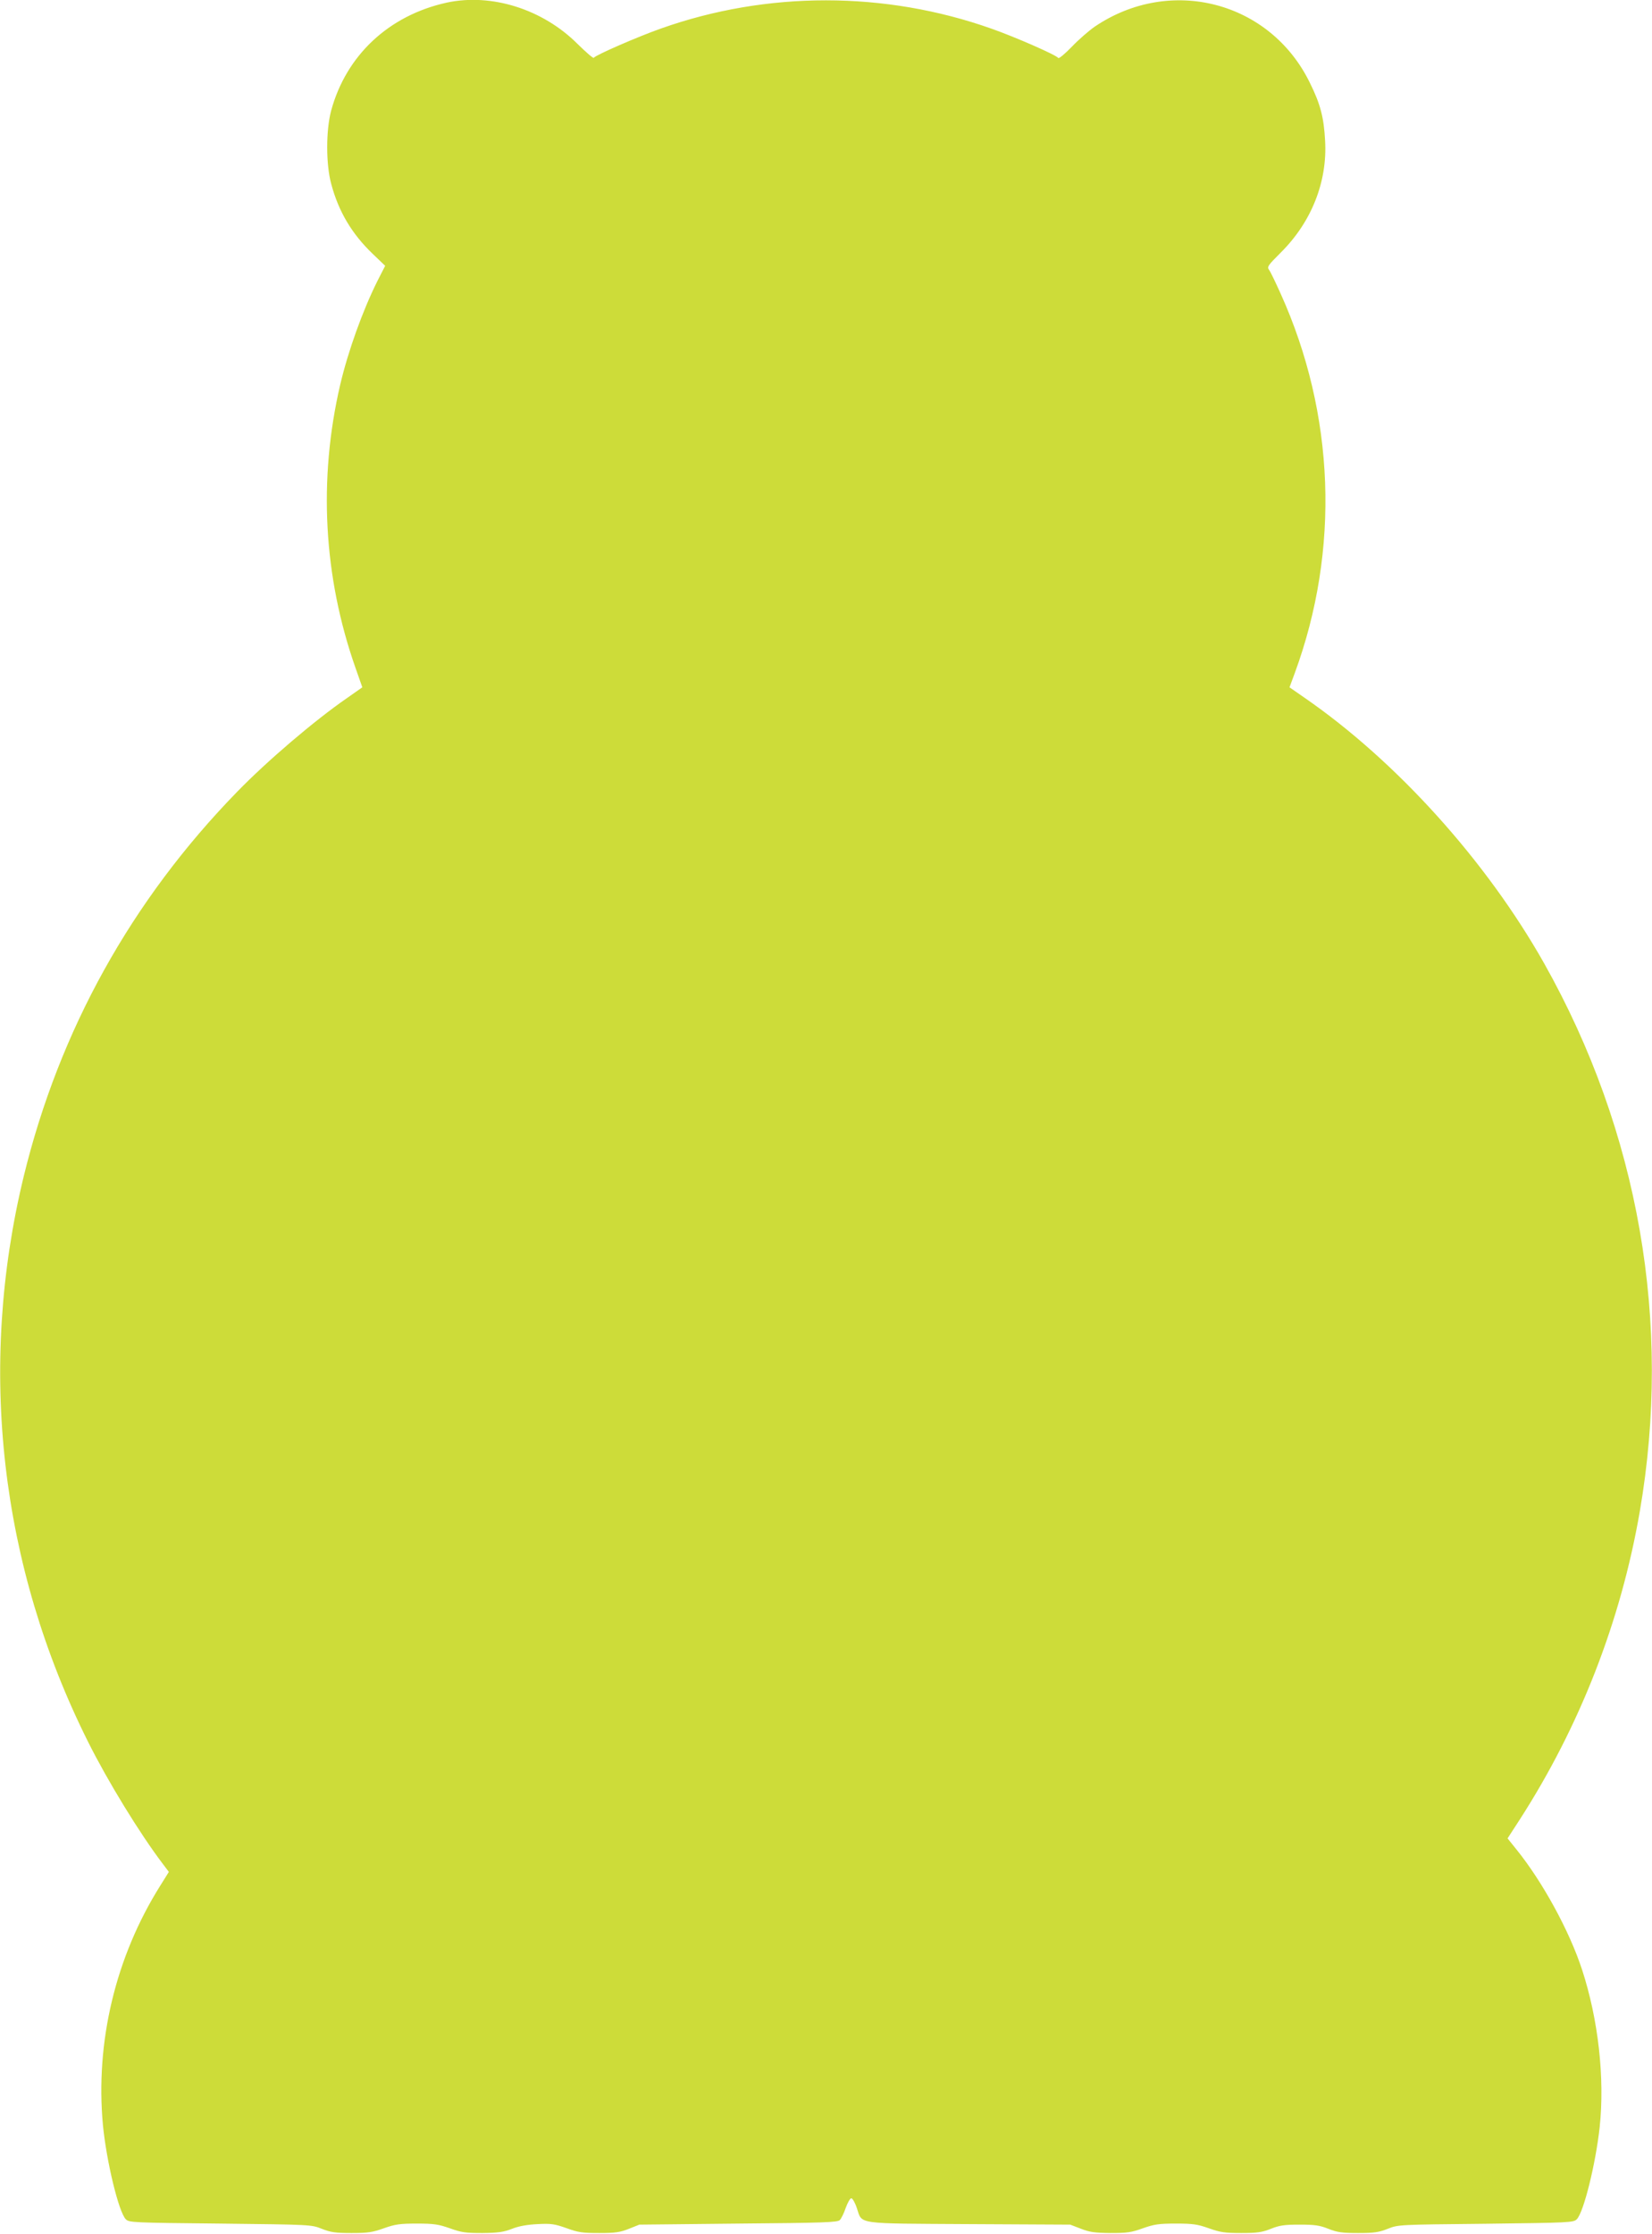
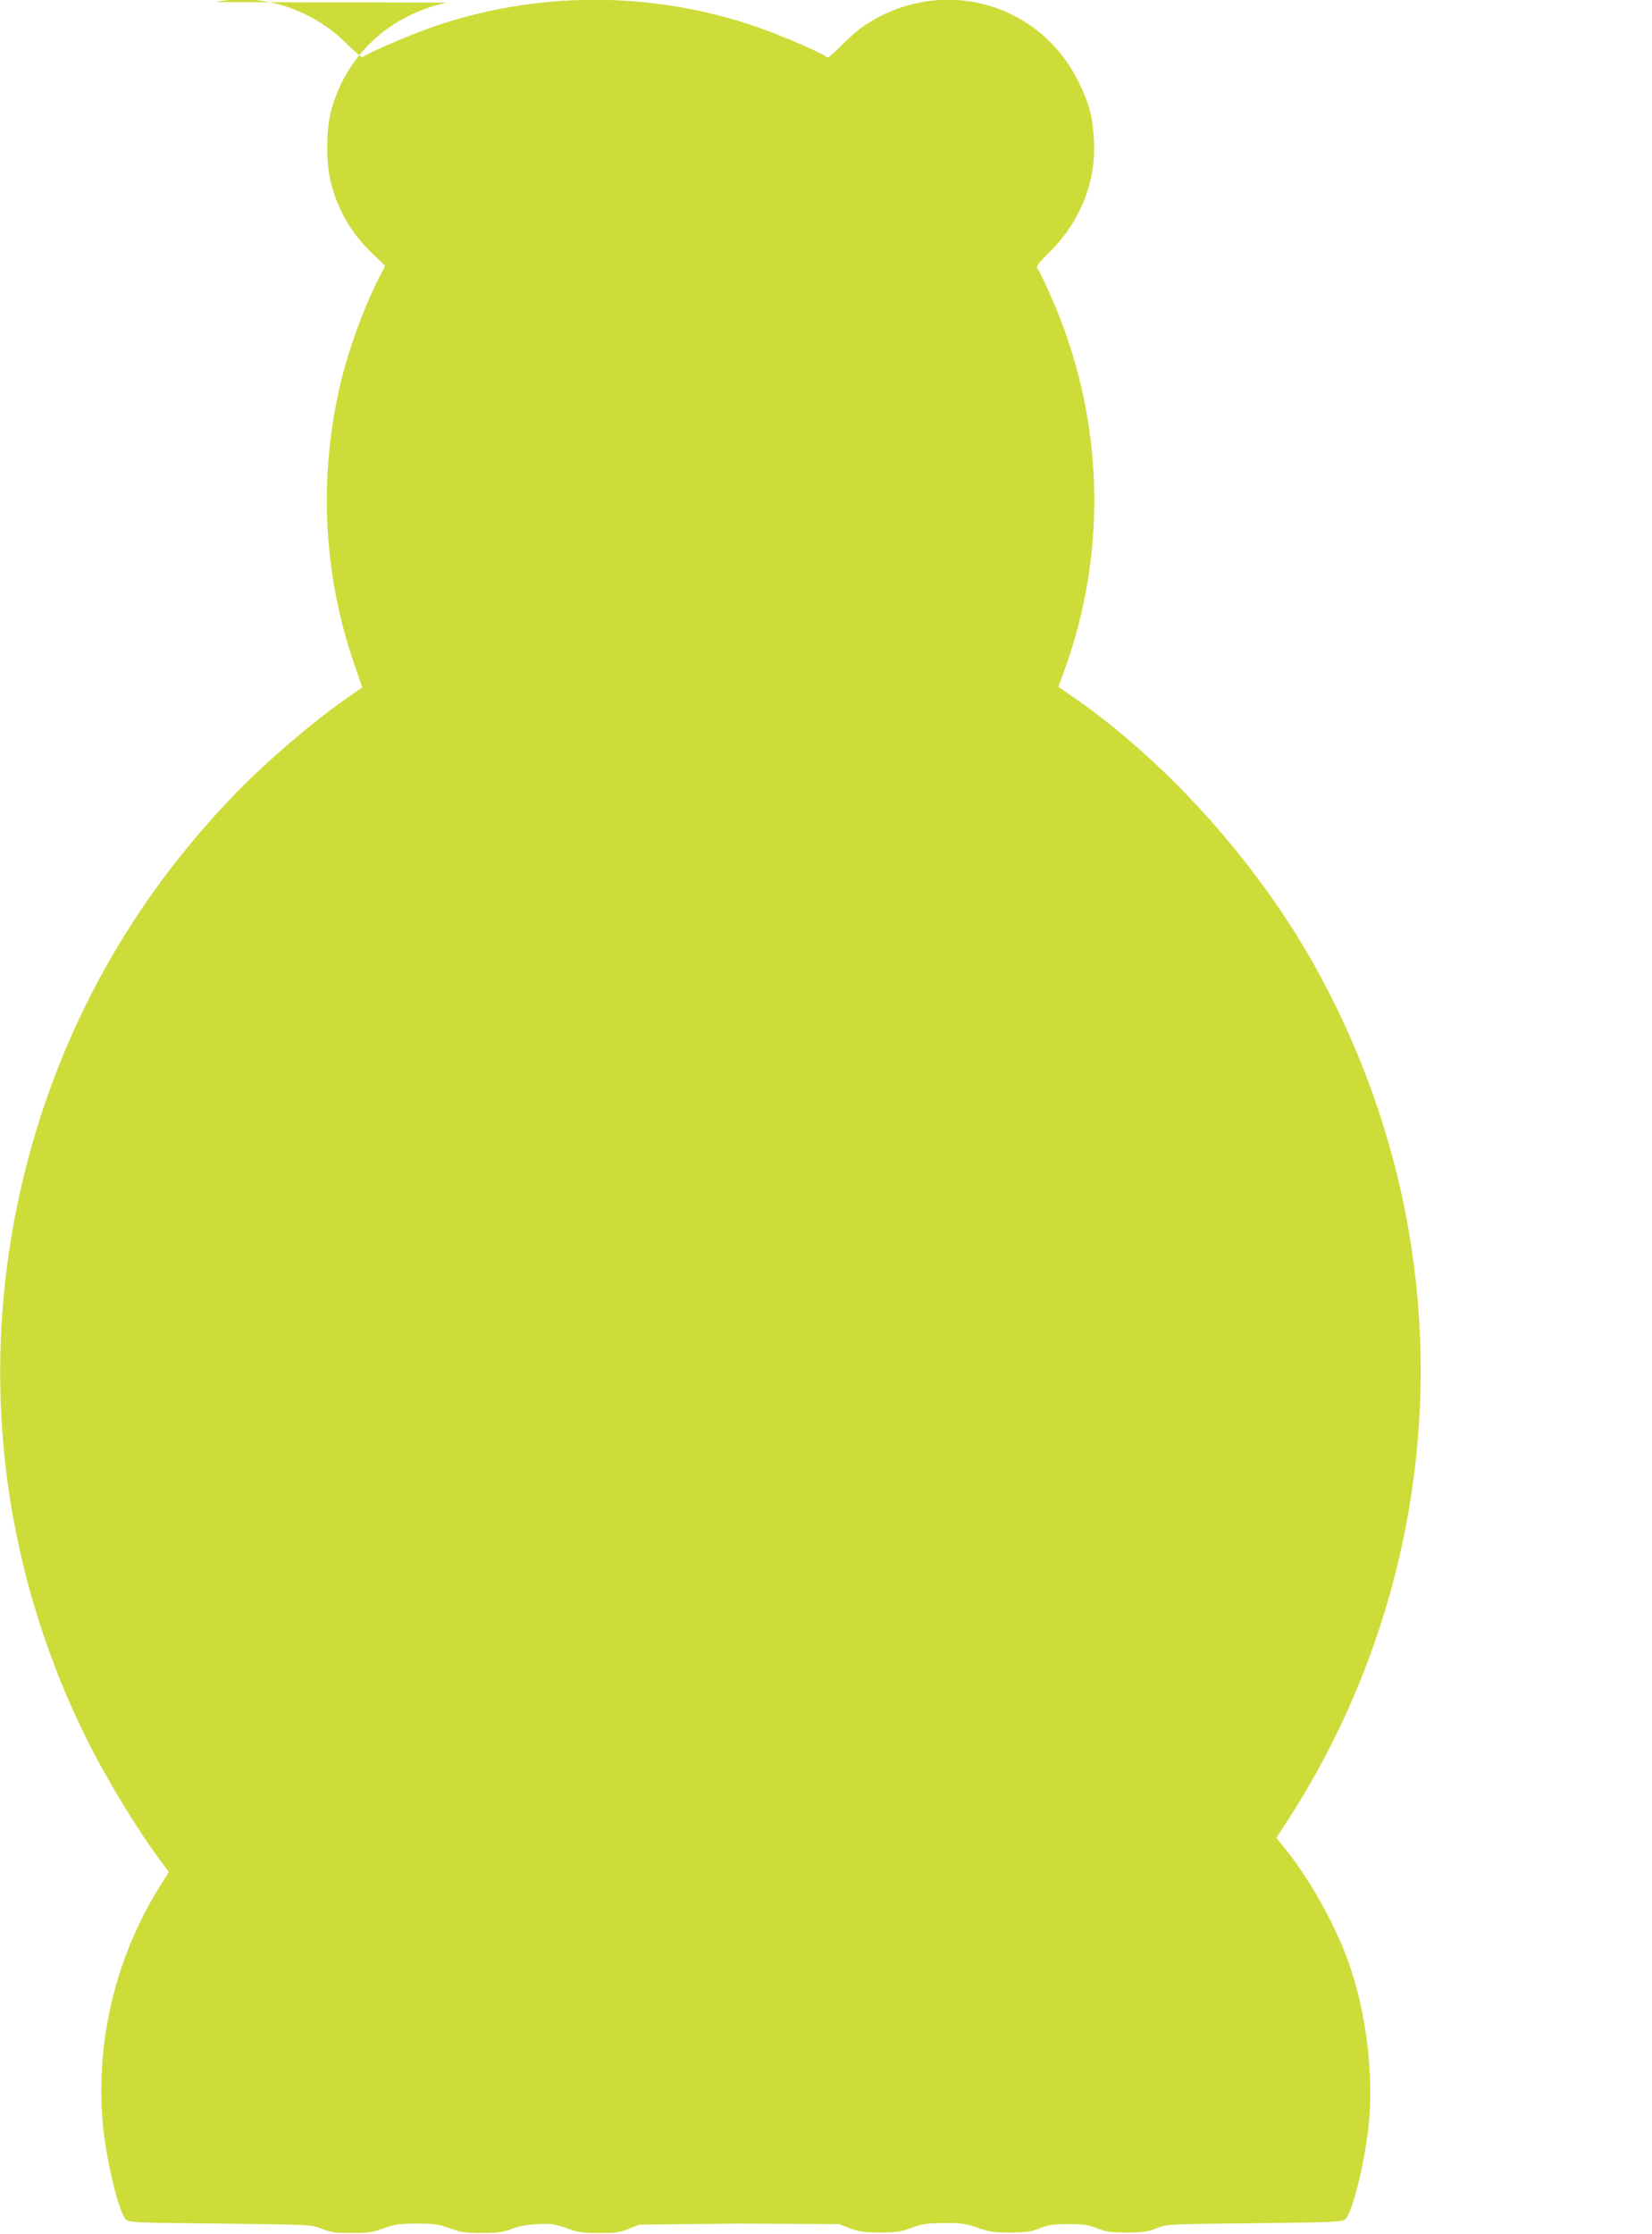
<svg xmlns="http://www.w3.org/2000/svg" version="1.0" width="947pt" height="1280pt" viewBox="0 0 947 1280" preserveAspectRatio="xMidYMid meet">
  <g transform="translate(0,1280) scale(0.1,-0.1)" fill="#cddc39" stroke="none">
-     <path d="M2561 12785 c-332 -73 -577 -302 -663 -620 -30 -114 -30 -307 1 -420 42 -157 118 -285 237 -399 l72 -69 -44 -86 c-85 -170 -169 -404 -214 -596 -126 -542 -96 -1099 88 -1622 l39 -111 -87 -61 c-187 -129 -459 -361 -631 -538 -606 -622 -1019 -1366 -1223 -2203 -266 -1096 -137 -2230 370 -3242 112 -224 295 -523 428 -698 l34 -45 -50 -80 c-256 -408 -372 -895 -328 -1370 20 -207 90 -498 131 -540 19 -19 36 -20 542 -25 521 -6 522 -6 582 -30 50 -20 78 -24 170 -24 94 0 121 4 185 27 65 23 91 27 189 27 99 0 124 -4 190 -27 66 -24 90 -27 186 -27 90 1 121 5 170 24 40 16 88 24 147 27 77 4 97 1 165 -23 68 -25 92 -28 188 -28 92 0 120 4 170 24 l60 24 567 6 c489 4 569 7 582 20 9 9 24 40 34 70 11 30 25 55 32 55 7 0 22 -26 32 -57 32 -94 -14 -87 645 -91 l578 -3 60 -23 c50 -20 79 -24 170 -25 96 0 120 3 186 27 66 23 91 27 190 27 98 0 124 -4 189 -27 64 -23 91 -27 185 -27 92 0 120 4 170 24 50 20 78 24 165 24 87 0 115 -4 165 -24 50 -20 78 -24 170 -24 93 0 119 4 170 24 60 24 62 24 562 29 485 6 503 7 522 26 40 41 108 318 131 527 30 284 -8 618 -101 903 -73 223 -226 502 -374 686 l-53 66 70 108 c344 534 579 1135 688 1765 186 1078 -5 2175 -548 3140 -330 585 -844 1156 -1372 1521 l-88 61 30 81 c260 707 231 1484 -81 2175 -28 62 -57 123 -65 134 -14 19 -10 25 67 102 175 174 267 405 253 641 -7 132 -27 209 -87 330 -227 467 -800 616 -1234 322 -33 -23 -92 -74 -131 -115 -39 -40 -74 -70 -78 -64 -9 16 -249 121 -383 168 -611 216 -1286 216 -1893 1 -131 -46 -377 -153 -386 -168 -3 -5 -44 31 -93 79 -200 200 -494 292 -750 237z" />
+     <path d="M2561 12785 c-332 -73 -577 -302 -663 -620 -30 -114 -30 -307 1 -420 42 -157 118 -285 237 -399 l72 -69 -44 -86 c-85 -170 -169 -404 -214 -596 -126 -542 -96 -1099 88 -1622 l39 -111 -87 -61 c-187 -129 -459 -361 -631 -538 -606 -622 -1019 -1366 -1223 -2203 -266 -1096 -137 -2230 370 -3242 112 -224 295 -523 428 -698 l34 -45 -50 -80 c-256 -408 -372 -895 -328 -1370 20 -207 90 -498 131 -540 19 -19 36 -20 542 -25 521 -6 522 -6 582 -30 50 -20 78 -24 170 -24 94 0 121 4 185 27 65 23 91 27 189 27 99 0 124 -4 190 -27 66 -24 90 -27 186 -27 90 1 121 5 170 24 40 16 88 24 147 27 77 4 97 1 165 -23 68 -25 92 -28 188 -28 92 0 120 4 170 24 l60 24 567 6 l578 -3 60 -23 c50 -20 79 -24 170 -25 96 0 120 3 186 27 66 23 91 27 190 27 98 0 124 -4 189 -27 64 -23 91 -27 185 -27 92 0 120 4 170 24 50 20 78 24 165 24 87 0 115 -4 165 -24 50 -20 78 -24 170 -24 93 0 119 4 170 24 60 24 62 24 562 29 485 6 503 7 522 26 40 41 108 318 131 527 30 284 -8 618 -101 903 -73 223 -226 502 -374 686 l-53 66 70 108 c344 534 579 1135 688 1765 186 1078 -5 2175 -548 3140 -330 585 -844 1156 -1372 1521 l-88 61 30 81 c260 707 231 1484 -81 2175 -28 62 -57 123 -65 134 -14 19 -10 25 67 102 175 174 267 405 253 641 -7 132 -27 209 -87 330 -227 467 -800 616 -1234 322 -33 -23 -92 -74 -131 -115 -39 -40 -74 -70 -78 -64 -9 16 -249 121 -383 168 -611 216 -1286 216 -1893 1 -131 -46 -377 -153 -386 -168 -3 -5 -44 31 -93 79 -200 200 -494 292 -750 237z" />
  </g>
</svg>